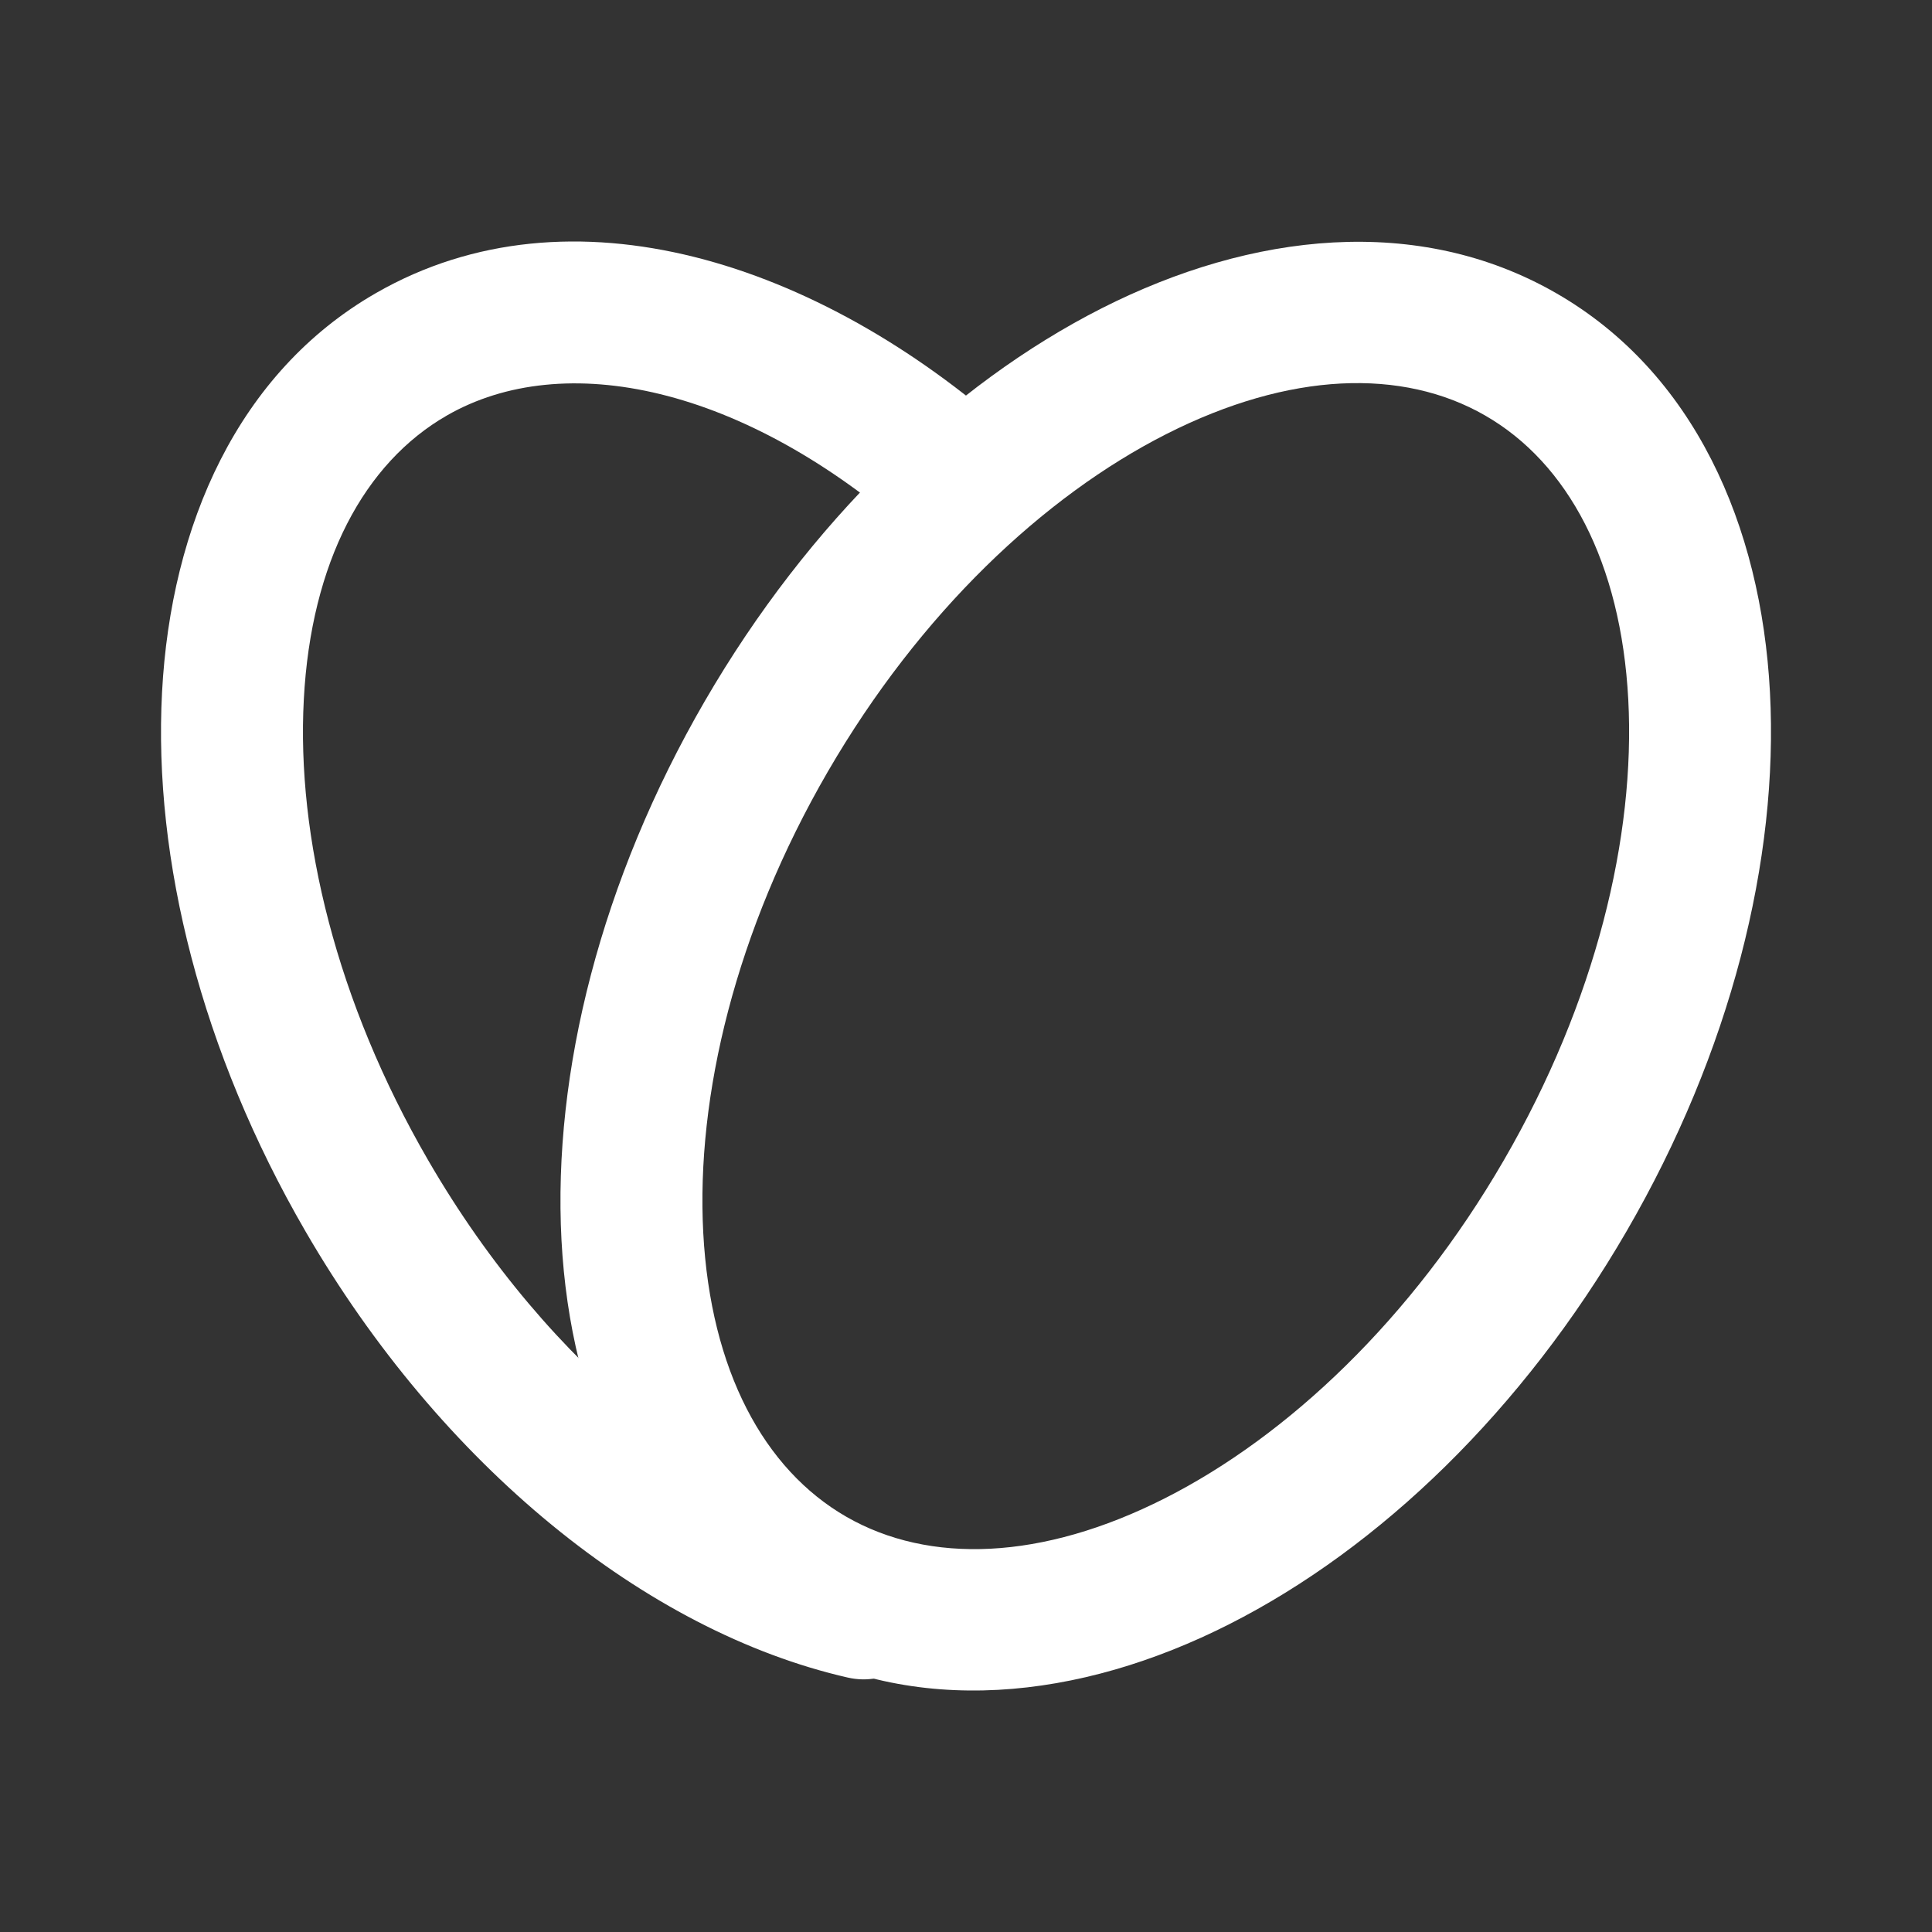
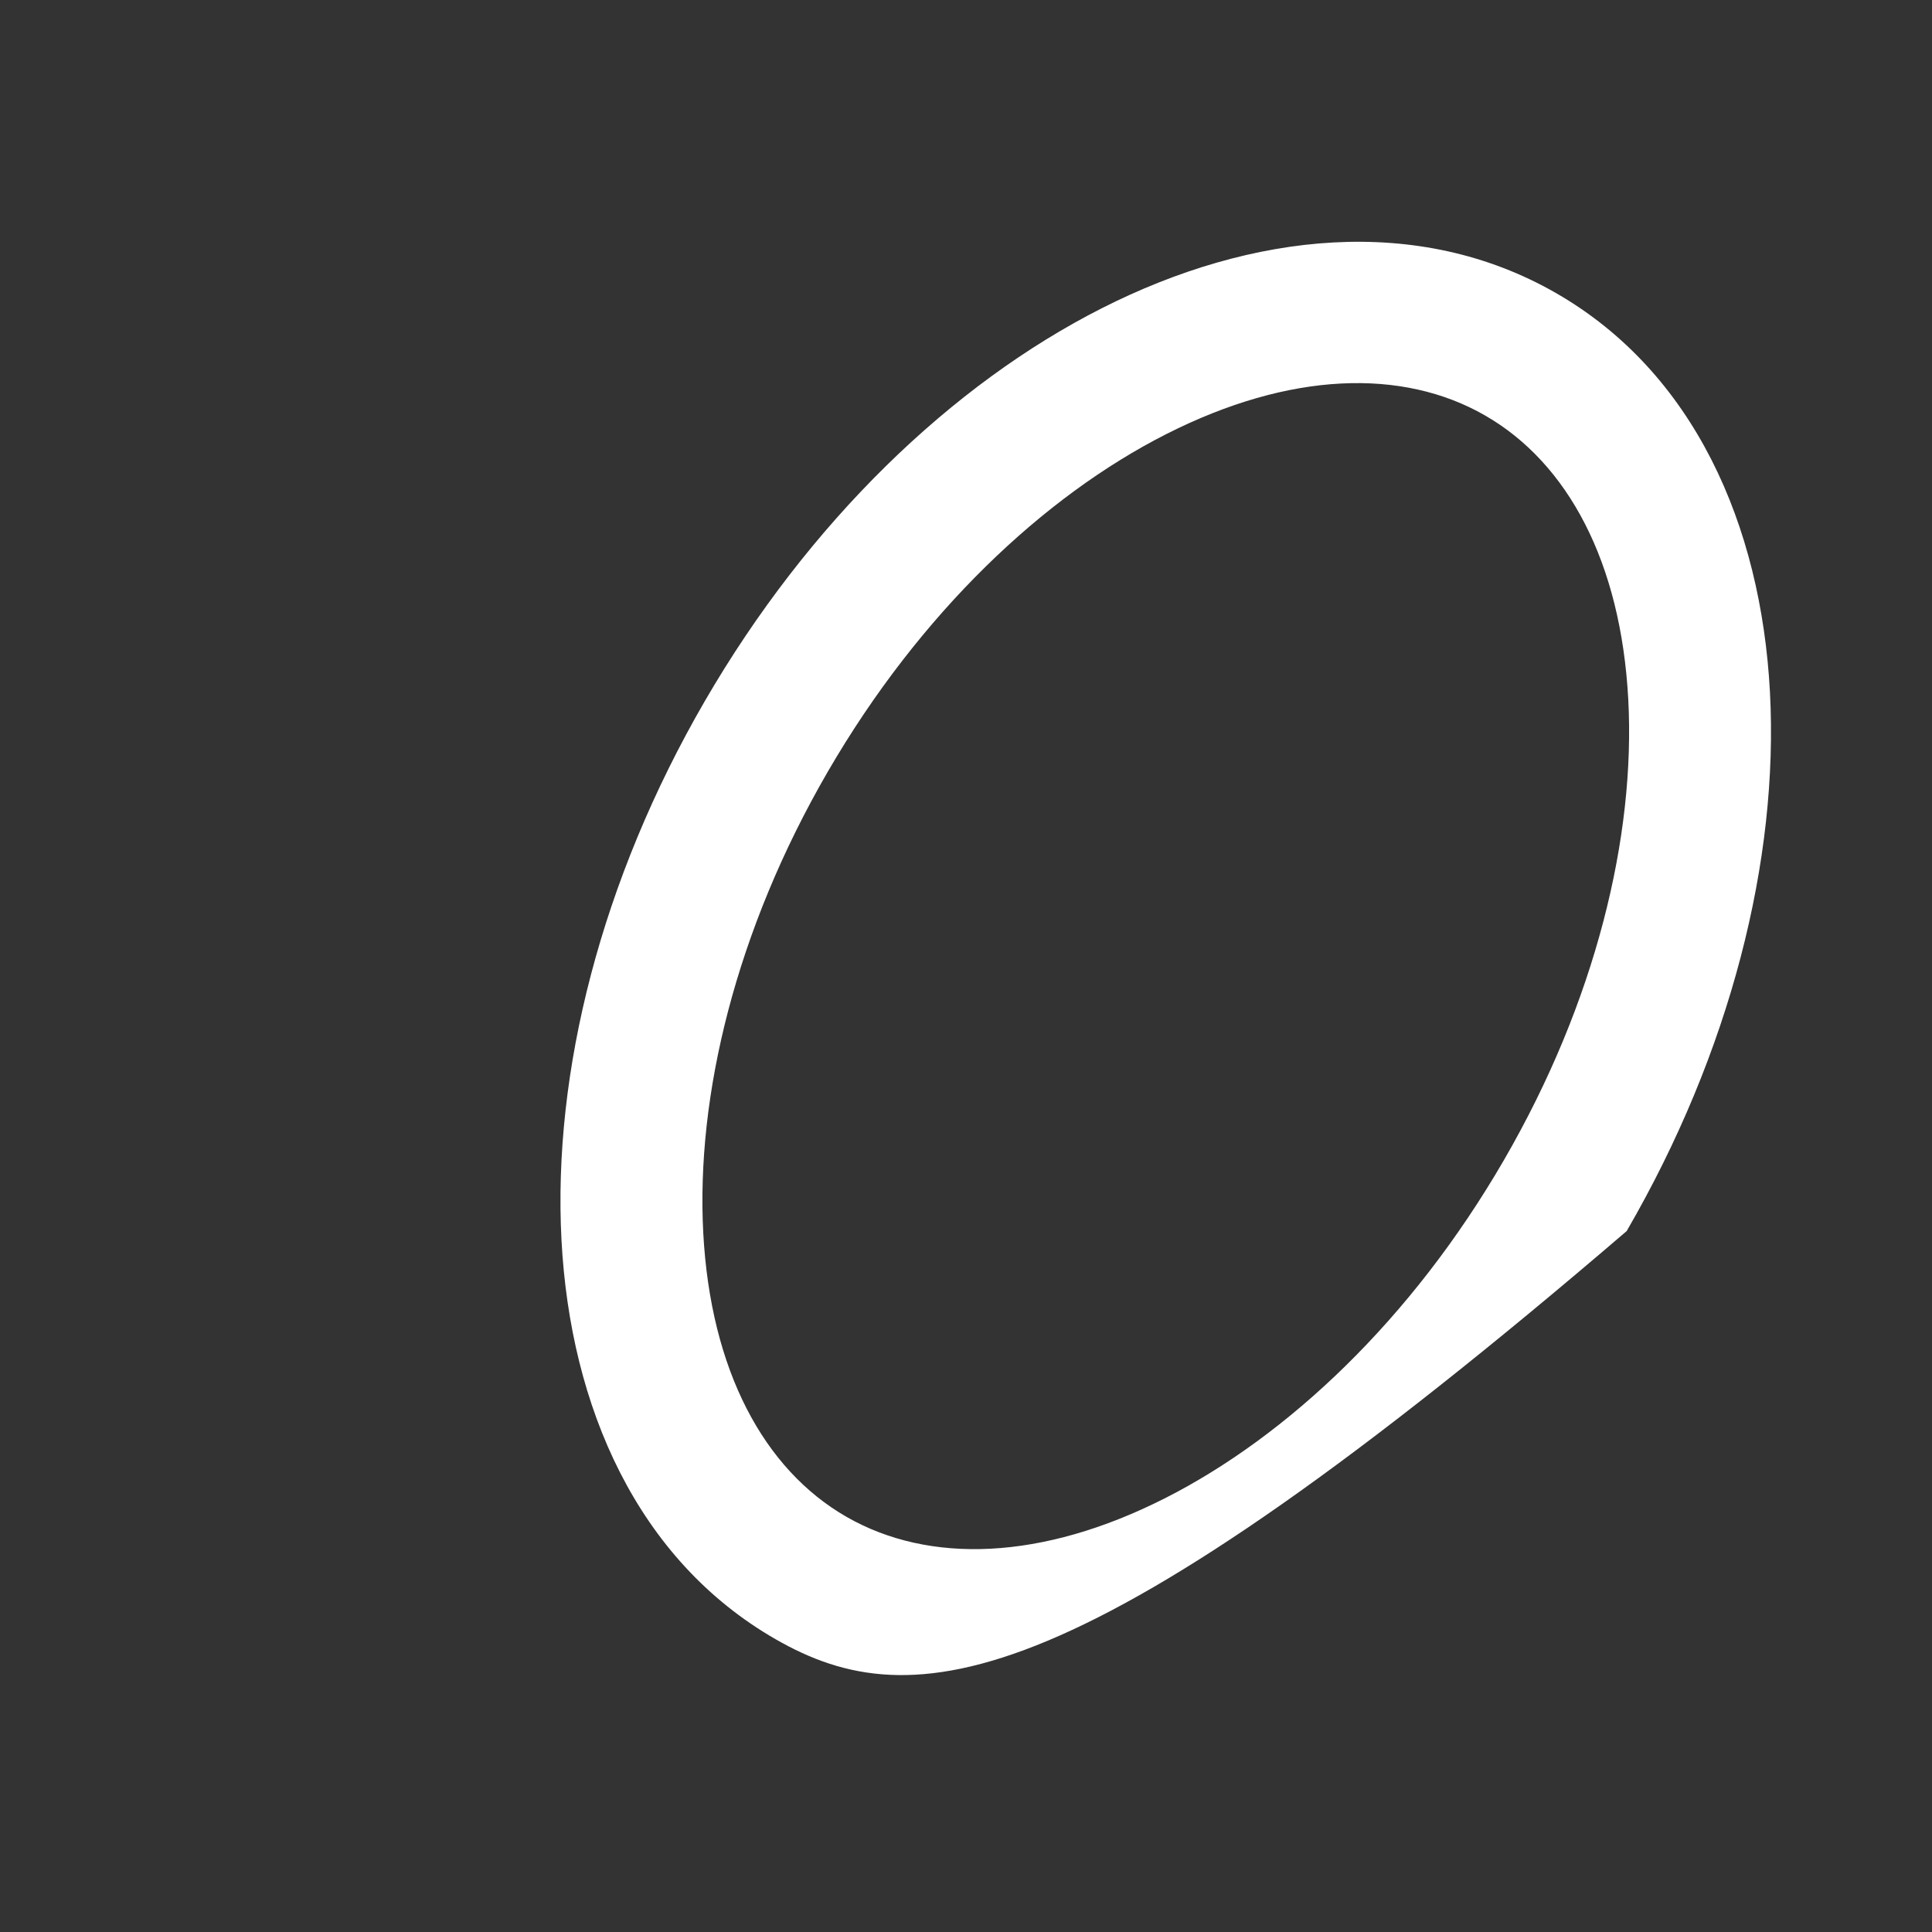
<svg xmlns="http://www.w3.org/2000/svg" width="24" height="24" viewBox="0 0 24 24" fill="none">
  <rect x="0" y="0" width="24" height="24" fill="#333333" stroke="none" />
-   <path fill-rule="evenodd" clip-rule="evenodd" d="M4.67 3.641C7.093 2.248 10.172 3.262 12.541 5.366C12.905 5.689 12.936 6.244 12.612 6.606C12.288 6.967 11.731 6.999 11.367 6.676C9.232 4.779 6.997 4.331 5.552 5.161C4.525 5.751 3.864 6.982 3.774 8.69C3.683 10.389 4.175 12.441 5.32 14.415C6.833 17.025 9.016 18.691 10.925 19.128C11.399 19.237 11.696 19.708 11.586 20.18C11.477 20.653 11.004 20.948 10.53 20.839C8.021 20.265 5.48 18.203 3.793 15.293C2.503 13.069 1.902 10.682 2.013 8.598C2.123 6.523 2.956 4.626 4.67 3.641Z" fill="white" />
-   <path fill-rule="evenodd" clip-rule="evenodd" d="M13.689 3.828C15.549 2.886 17.616 2.656 19.33 3.641C21.044 4.626 21.877 6.523 21.987 8.598C22.098 10.682 21.497 13.069 20.207 15.293C18.917 17.517 17.142 19.228 15.273 20.175C13.414 21.118 11.347 21.348 9.633 20.362C7.919 19.377 7.085 17.48 6.975 15.405C6.865 13.321 7.466 10.934 8.755 8.71C10.045 6.486 11.82 4.775 13.689 3.828ZM14.489 5.392C12.966 6.164 11.427 7.614 10.282 9.588C9.138 11.562 8.646 13.614 8.736 15.313C8.827 17.021 9.488 18.252 10.514 18.842C11.541 19.432 12.942 19.387 14.473 18.611C15.996 17.839 17.536 16.389 18.68 14.415C19.825 12.441 20.317 10.389 20.227 8.69C20.136 6.982 19.475 5.751 18.448 5.161C17.422 4.571 16.02 4.616 14.489 5.392Z" fill="white" />
+   <path fill-rule="evenodd" clip-rule="evenodd" d="M13.689 3.828C15.549 2.886 17.616 2.656 19.33 3.641C21.044 4.626 21.877 6.523 21.987 8.598C22.098 10.682 21.497 13.069 20.207 15.293C13.414 21.118 11.347 21.348 9.633 20.362C7.919 19.377 7.085 17.48 6.975 15.405C6.865 13.321 7.466 10.934 8.755 8.71C10.045 6.486 11.82 4.775 13.689 3.828ZM14.489 5.392C12.966 6.164 11.427 7.614 10.282 9.588C9.138 11.562 8.646 13.614 8.736 15.313C8.827 17.021 9.488 18.252 10.514 18.842C11.541 19.432 12.942 19.387 14.473 18.611C15.996 17.839 17.536 16.389 18.68 14.415C19.825 12.441 20.317 10.389 20.227 8.69C20.136 6.982 19.475 5.751 18.448 5.161C17.422 4.571 16.02 4.616 14.489 5.392Z" fill="white" />
</svg>